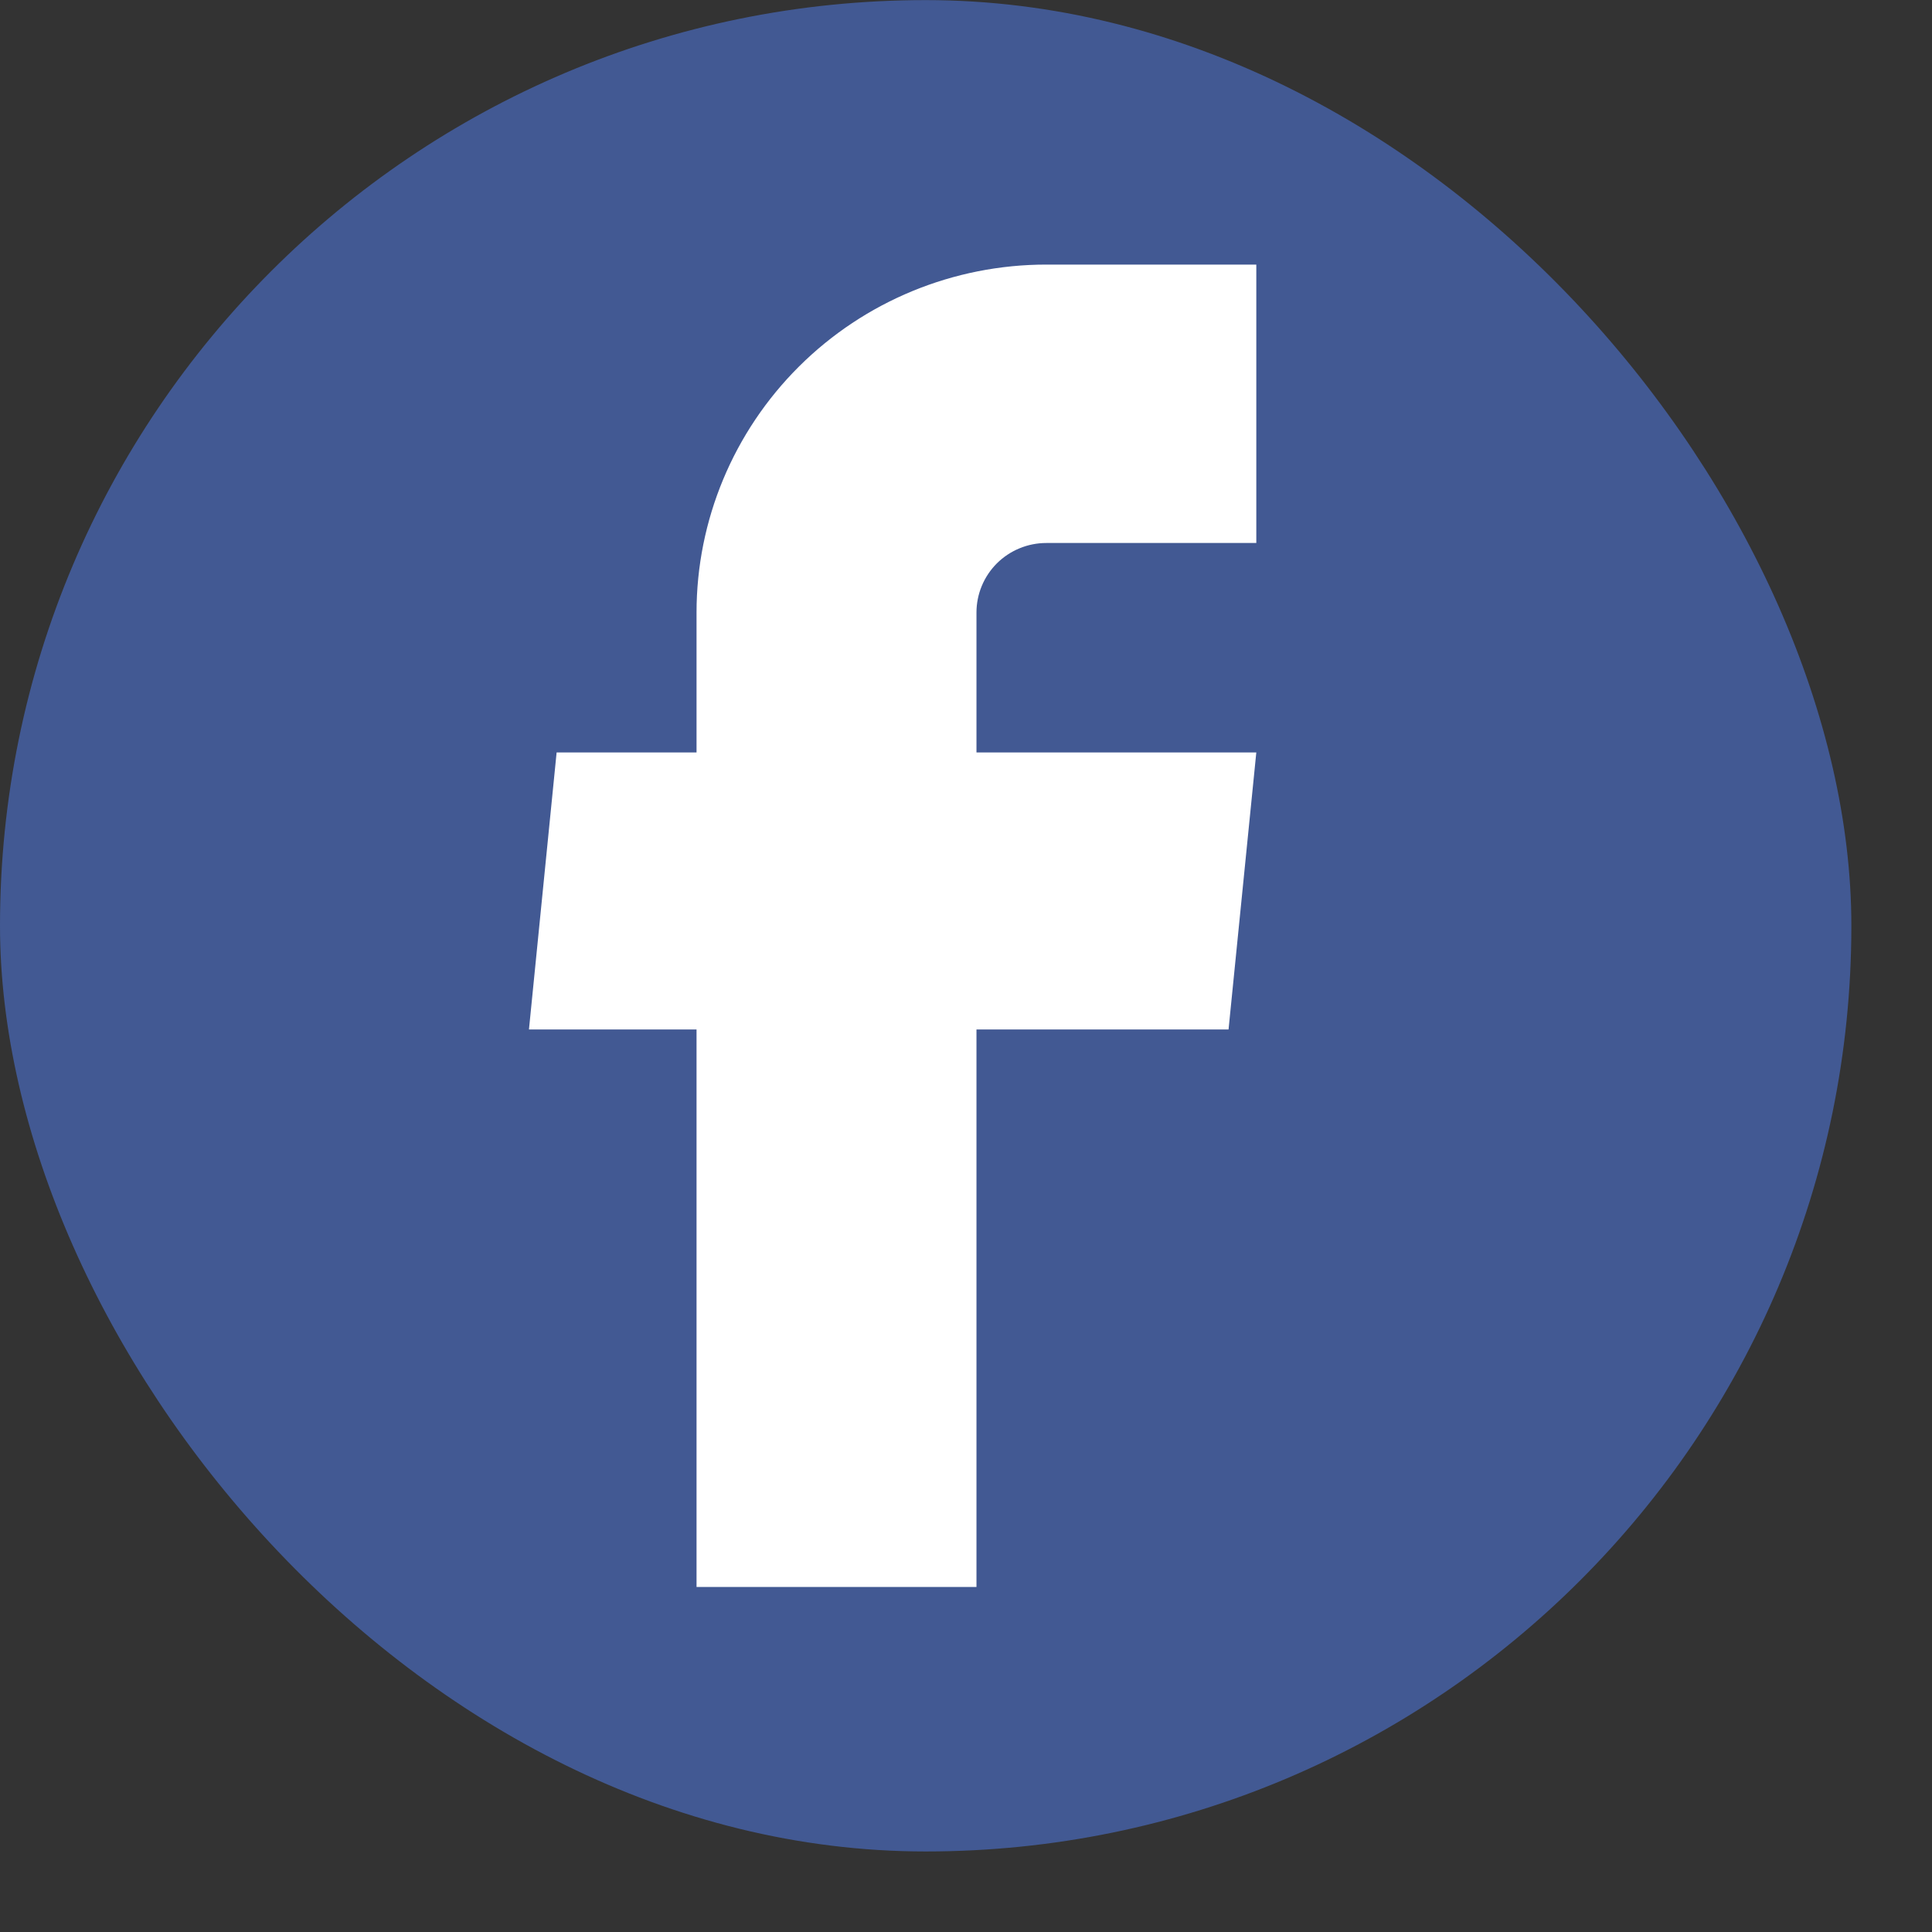
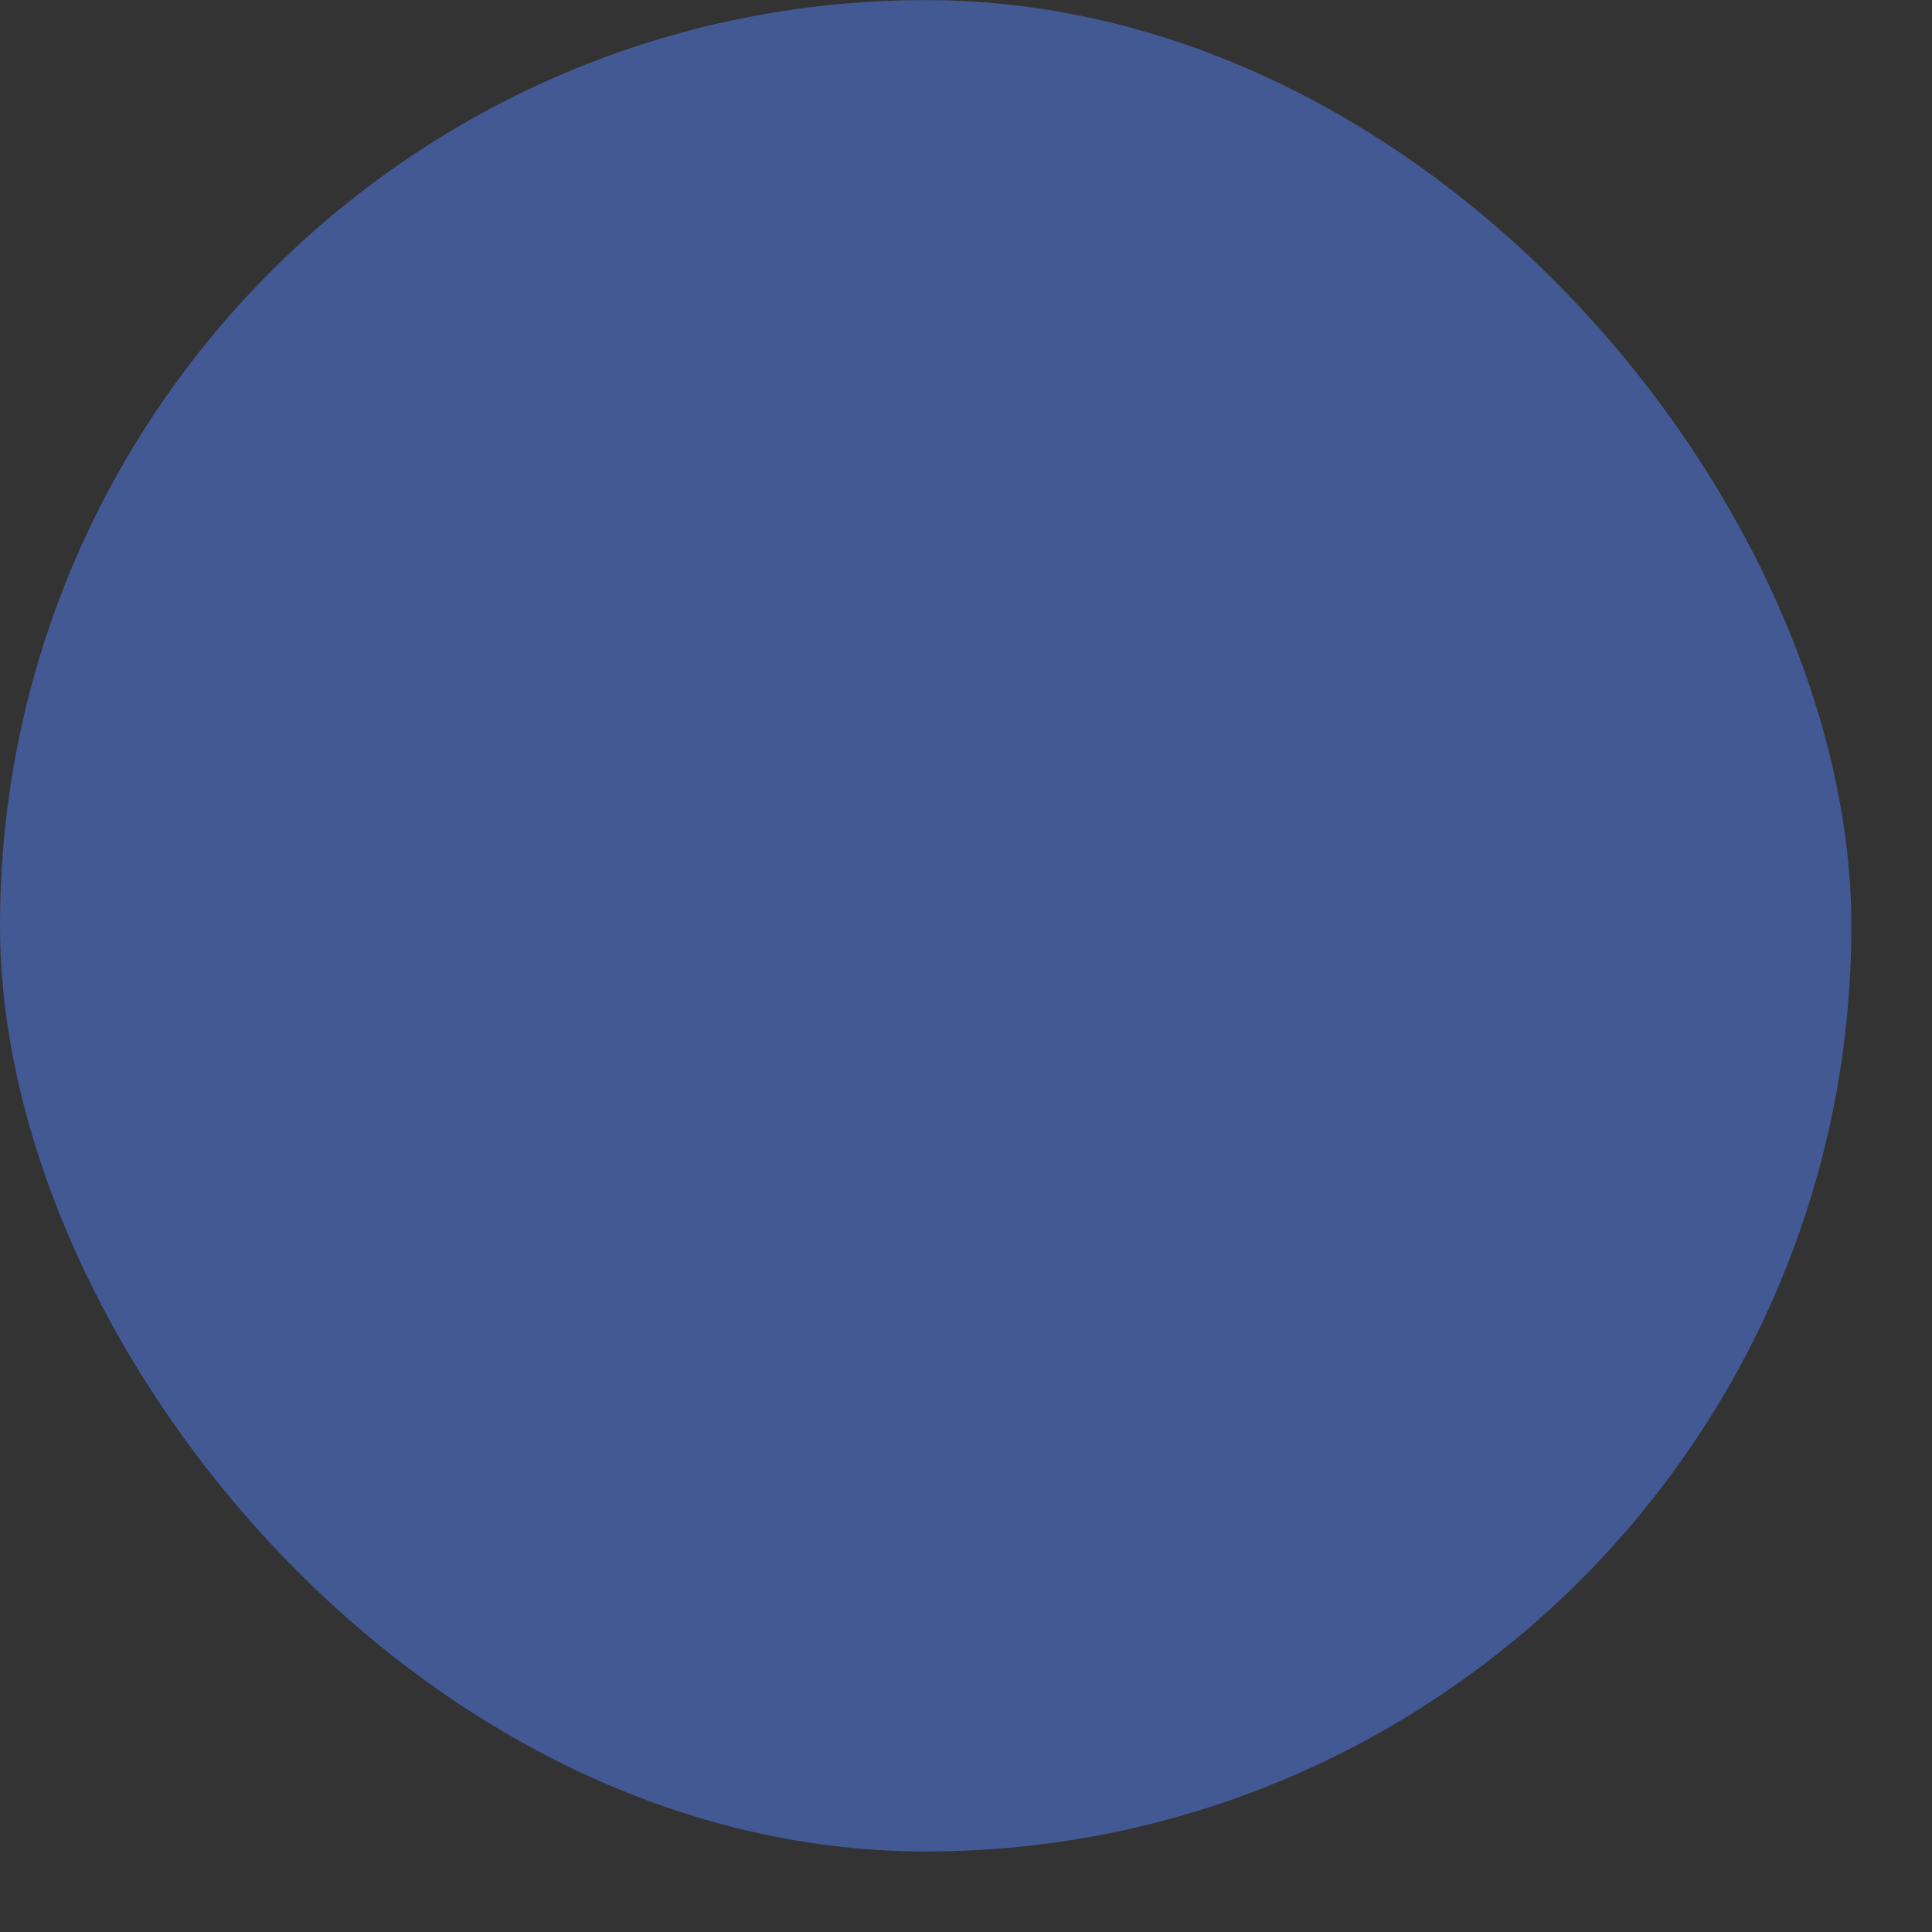
<svg xmlns="http://www.w3.org/2000/svg" width="19" height="19" viewBox="0 0 19 19" fill="none">
  <rect x="0" y="0" width="19" height="19" fill="#333333" stroke="none" />
  <rect y="0.001" width="18.207" height="18.207" rx="9.103" fill="#425993" />
-   <path d="M6.85 15.607H9.603V10.124H12.082L12.355 7.4H9.603V6.024C9.603 5.843 9.675 5.669 9.804 5.54C9.933 5.412 10.108 5.34 10.29 5.34H12.355V2.602H10.29C9.378 2.602 8.503 2.962 7.858 3.604C7.213 4.246 6.85 5.116 6.85 6.024V7.4H5.474L5.202 10.124H6.85V15.607Z" fill="white" />
</svg>